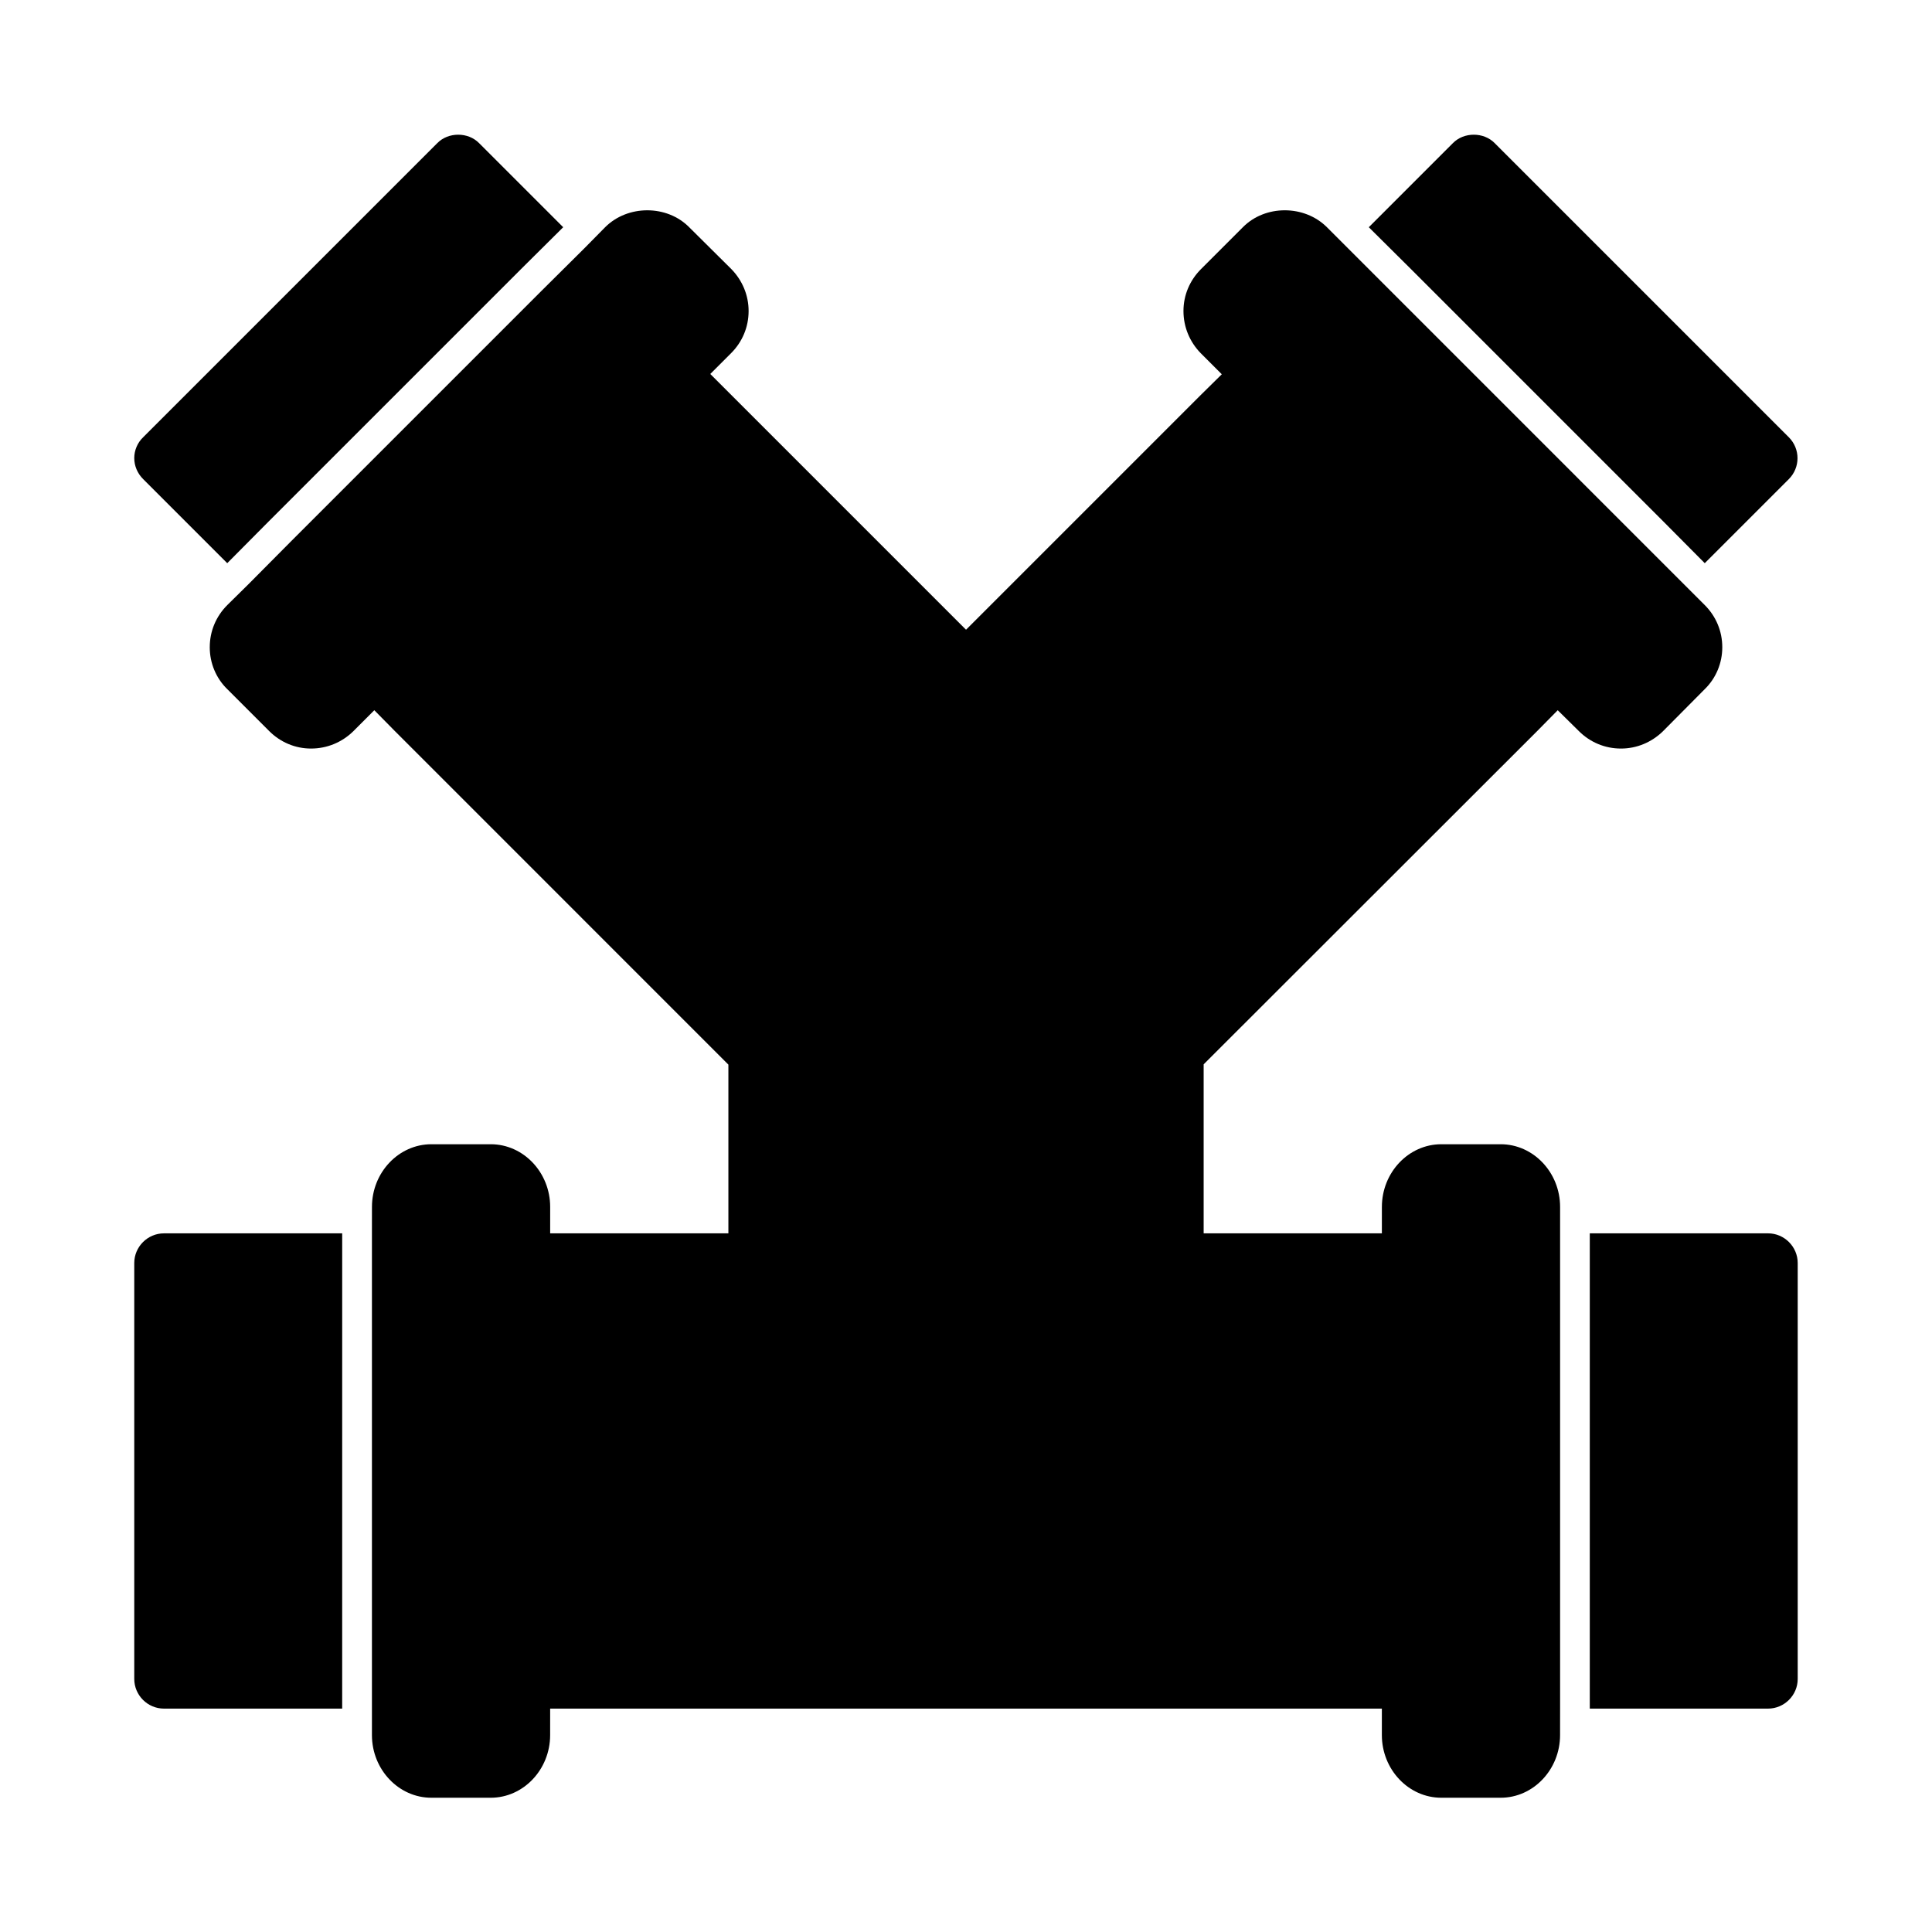
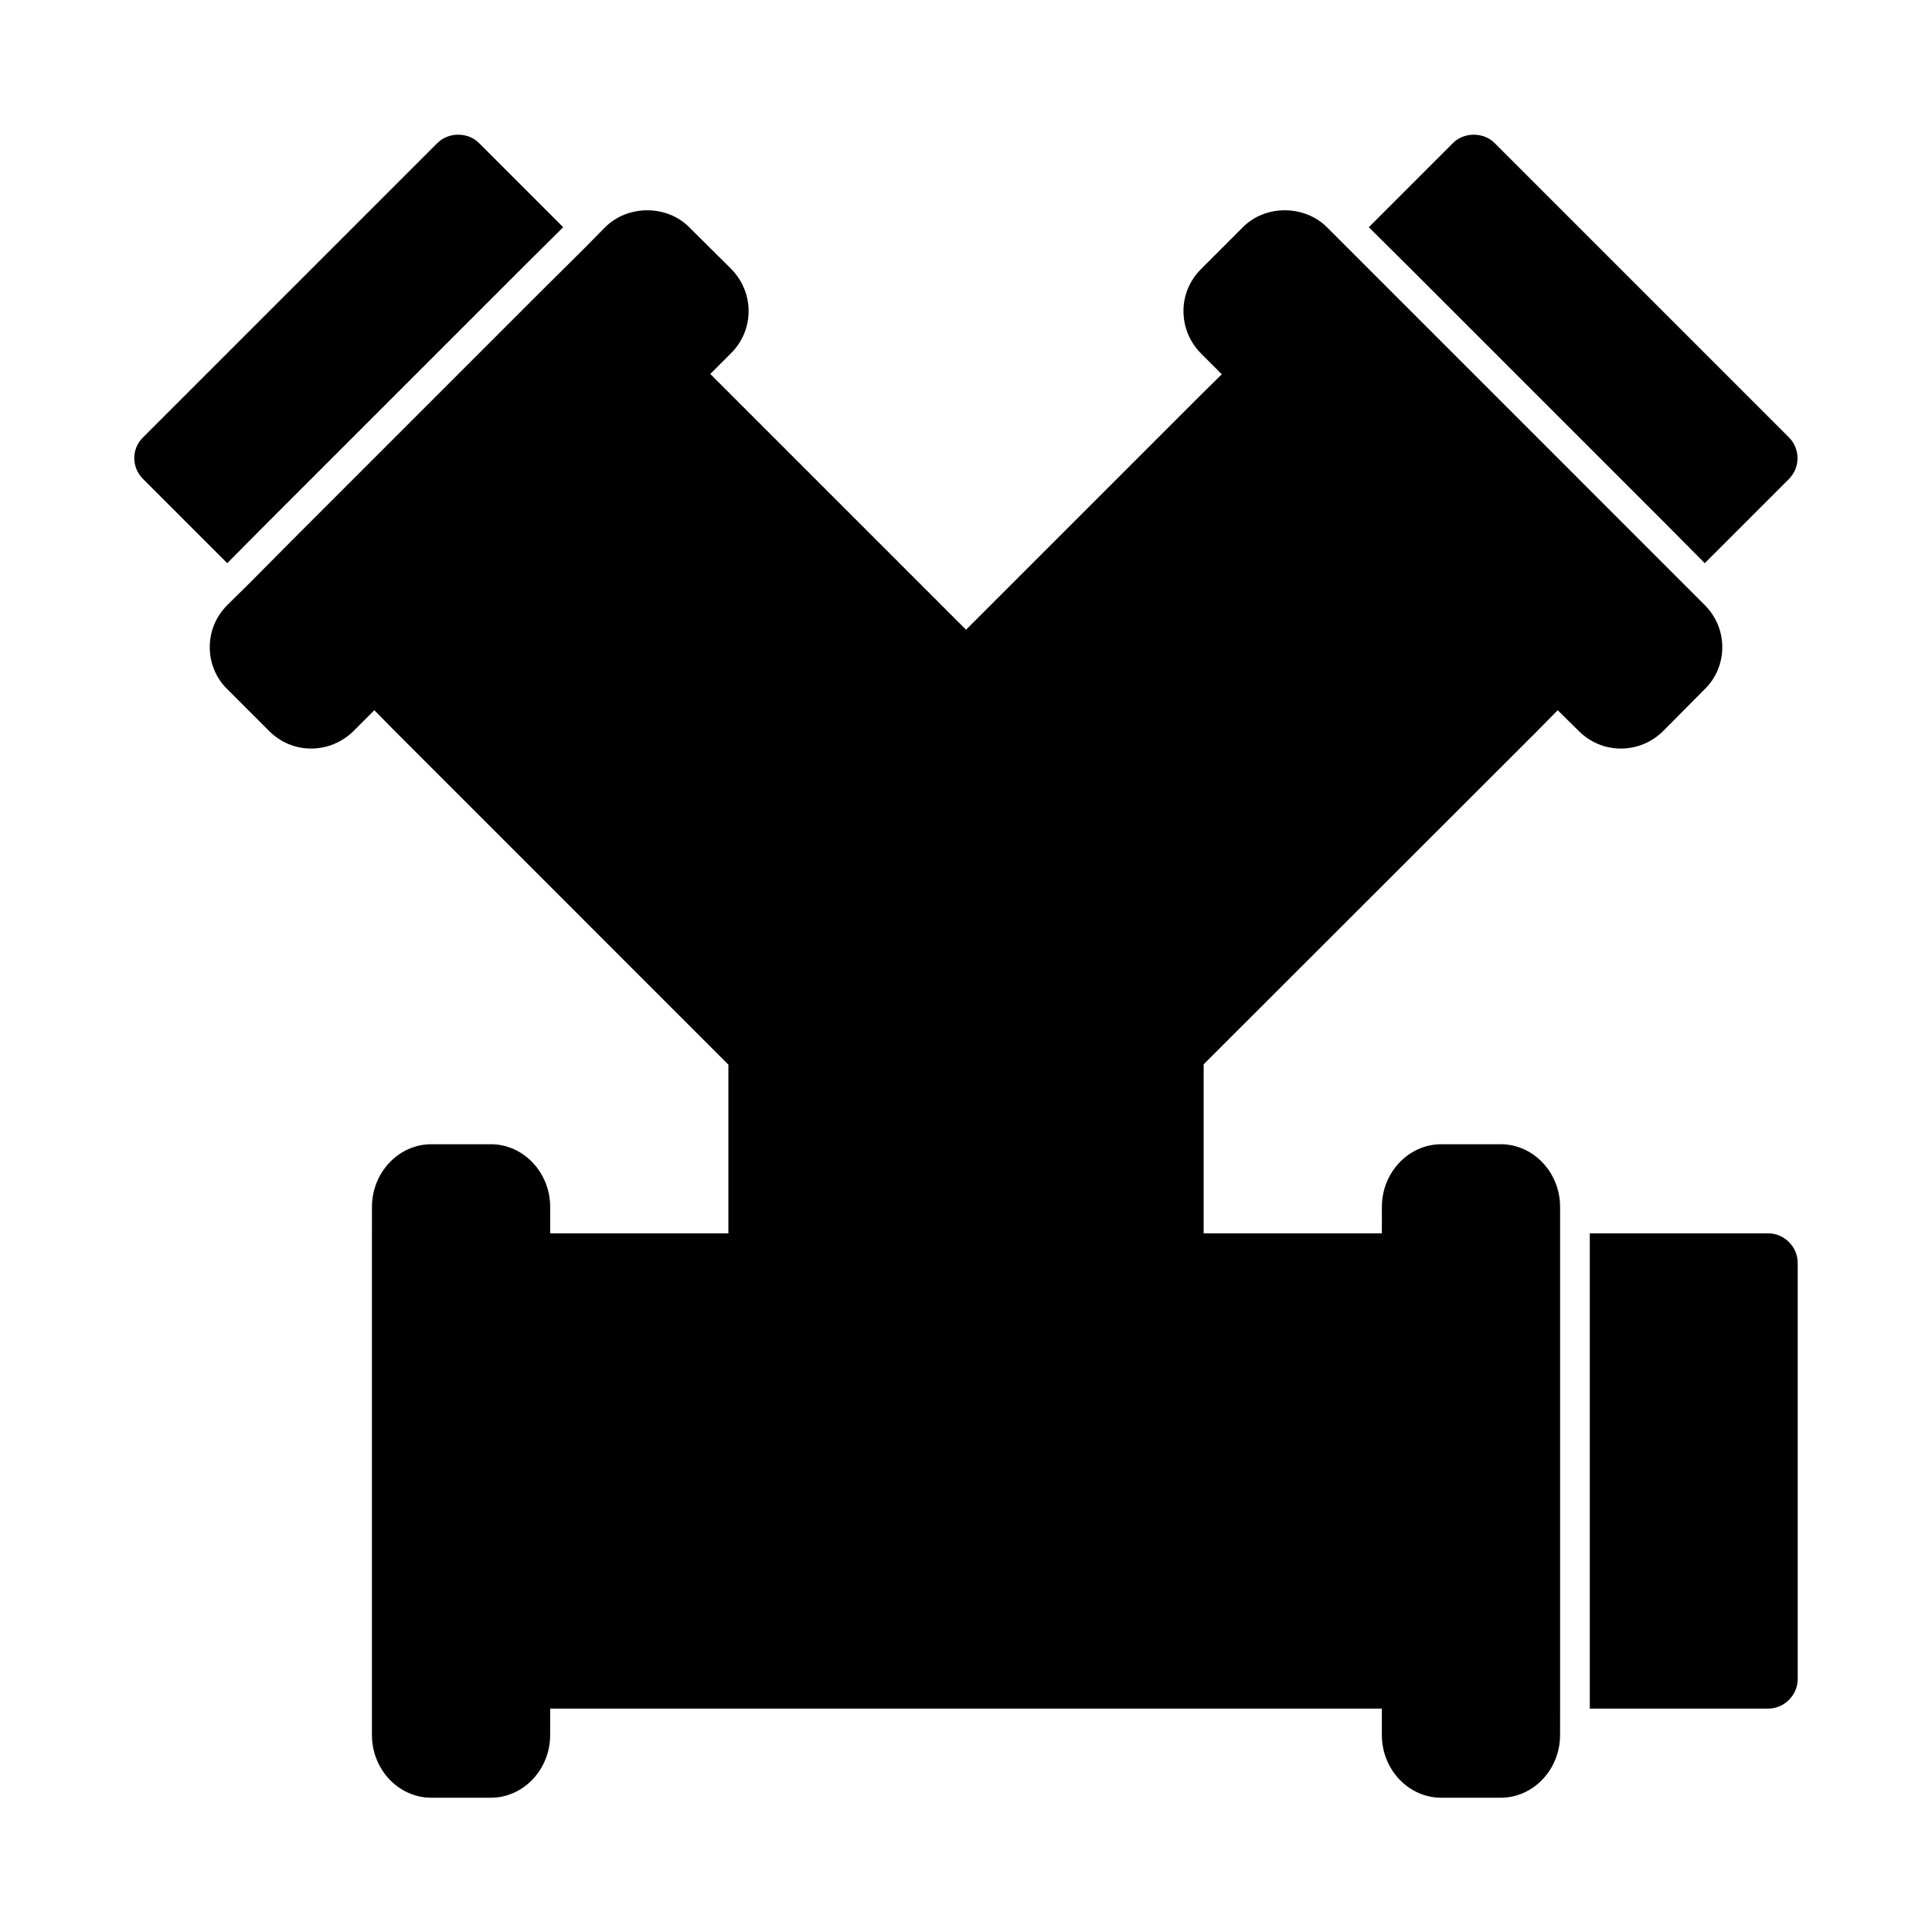
<svg xmlns="http://www.w3.org/2000/svg" fill="#000000" width="800px" height="800px" version="1.1" viewBox="144 144 512 512">
  <g>
    <path d="m204.22 293.25 11.098-11.18 66.754-66.754 11.18-11.098-22.277-22.277c-2.914-2.992-8.188-2.992-11.098 0l-77.934 77.934c-1.496 1.414-2.363 3.461-2.363 5.508 0 2.125 0.867 4.094 2.363 5.59z" />
-     <path d="m584.68 282.07 11.098 11.18 22.277-22.277c3.07-3.07 3.07-8.031 0-11.098l-77.934-77.934c-2.914-2.992-8.188-2.992-11.098 0l-22.277 22.277 11.18 11.098z" />
-     <path d="m179.58 478.72v110.21c0 4.328 3.543 7.871 7.871 7.871h47.23v-15.742l0.004-94.465v-15.742h-47.234c-4.328 0-7.871 3.543-7.871 7.871z" />
+     <path d="m584.68 282.07 11.098 11.18 22.277-22.277c3.07-3.07 3.07-8.031 0-11.098l-77.934-77.934c-2.914-2.992-8.188-2.992-11.098 0l-22.277 22.277 11.18 11.098" />
    <path d="m551.3 337.81 5.512-5.59 5.59 5.512c2.992 2.992 6.926 4.644 11.18 4.644 4.172 0 8.109-1.652 11.098-4.566l11.098-11.18c2.992-2.914 4.644-6.926 4.644-11.098 0-4.25-1.652-8.188-4.644-11.18l-5.512-5.512-94.617-94.621c-5.984-5.984-16.375-5.984-22.277 0l-11.098 11.098c-2.992 2.992-4.644 6.926-4.644 11.098 0 4.25 1.652 8.188 4.566 11.18l5.59 5.59-5.59 5.512-62.188 62.188-67.777-67.777 5.512-5.512c2.992-2.992 4.644-6.926 4.644-11.18 0-4.172-1.652-8.109-4.566-11.098l-11.18-11.098c-5.902-5.984-16.297-5.984-22.277 0l-5.512 5.59-11.18 11.098-66.754 66.754-11.098 11.18-5.59 5.512c-2.992 2.992-4.644 6.926-4.644 11.18 0 4.172 1.652 8.188 4.644 11.098l11.098 11.098c2.992 2.992 6.926 4.644 11.098 4.644 4.25 0 8.188-1.652 11.18-4.566l5.59-5.59 5.512 5.59 88.32 88.328v44.715h-47.23v-7.008c0-9.133-7.086-16.609-15.742-16.609h-15.742c-8.66 0-15.742 7.477-15.742 16.609l-0.008 7.008v132.96c0 9.133 7.086 16.609 15.742 16.609h15.742c8.66 0 15.742-7.477 15.742-16.609l0.004-7.008h220.41v7.008c0 9.133 7.086 16.609 15.742 16.609h15.742c8.66 0 15.742-7.477 15.742-16.609l0.008-7.008v-132.96c0-9.133-7.086-16.609-15.742-16.609h-15.742c-8.66 0-15.742 7.477-15.742 16.609l-0.004 7.008h-47.23v-44.793z" />
    <path d="m612.54 470.85h-47.23v125.95h47.23c4.328 0 7.871-3.543 7.871-7.871v-110.21c0-4.328-3.543-7.871-7.871-7.871z" />
  </g>
</svg>